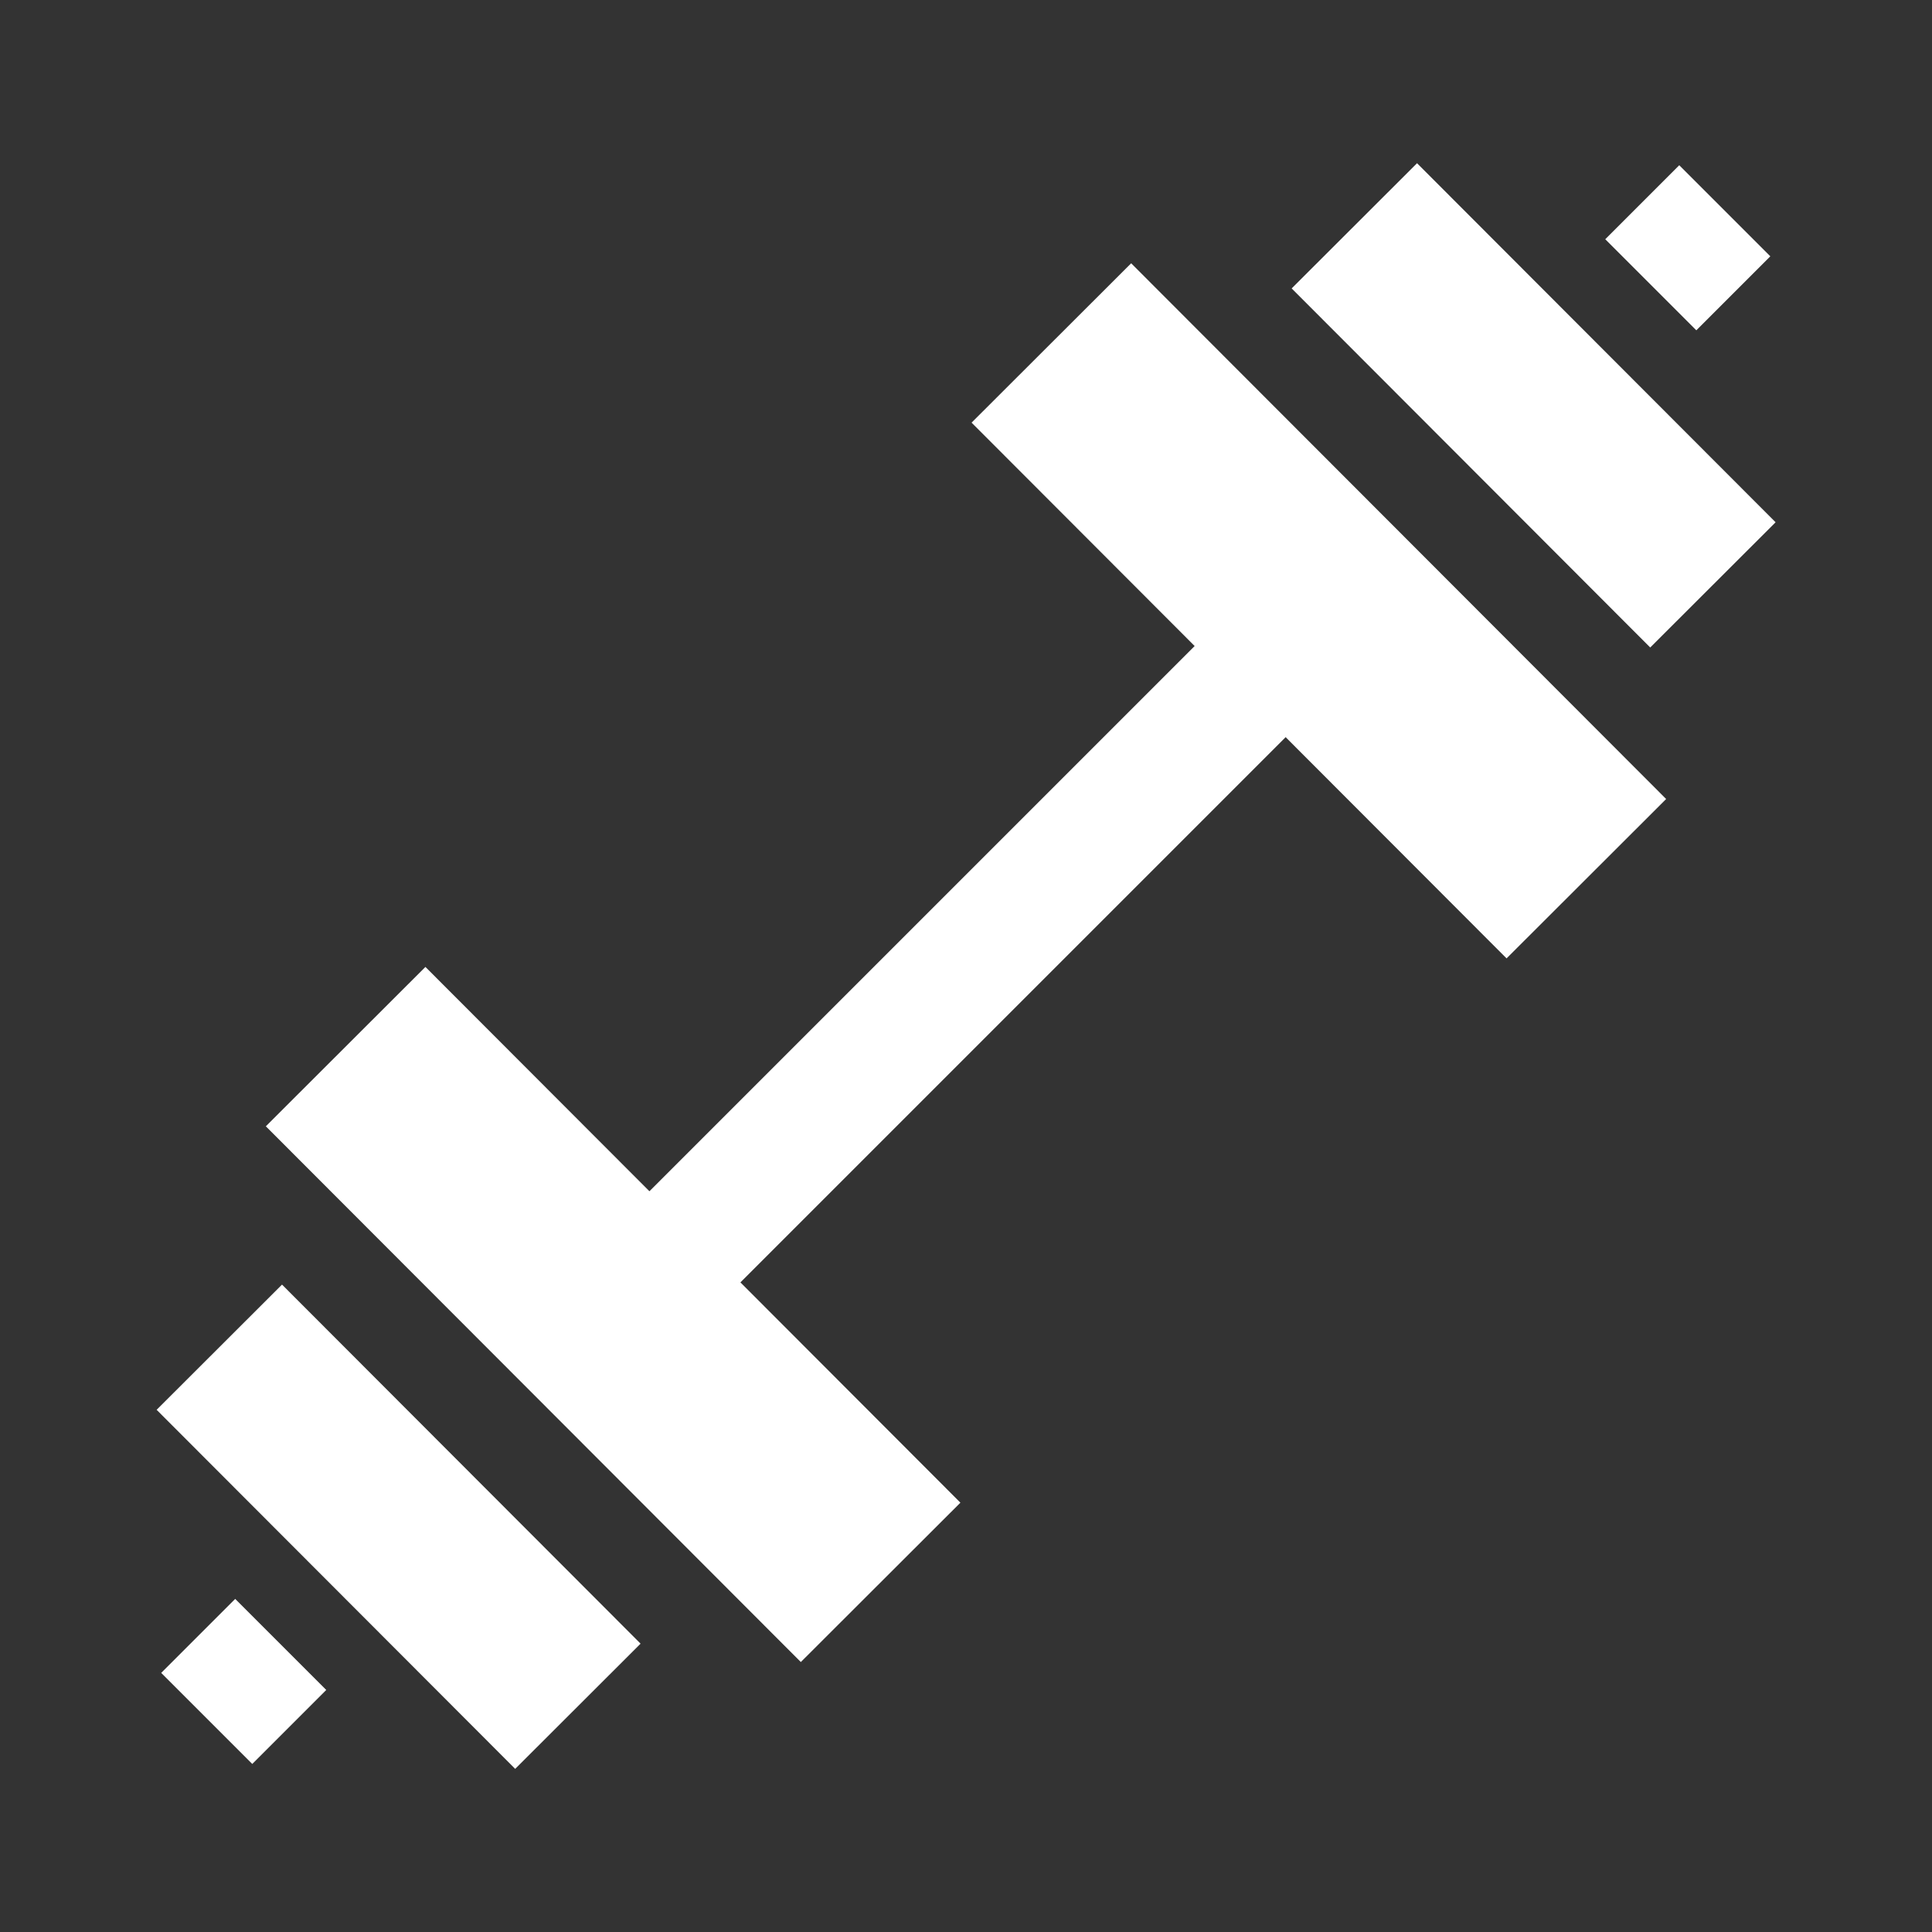
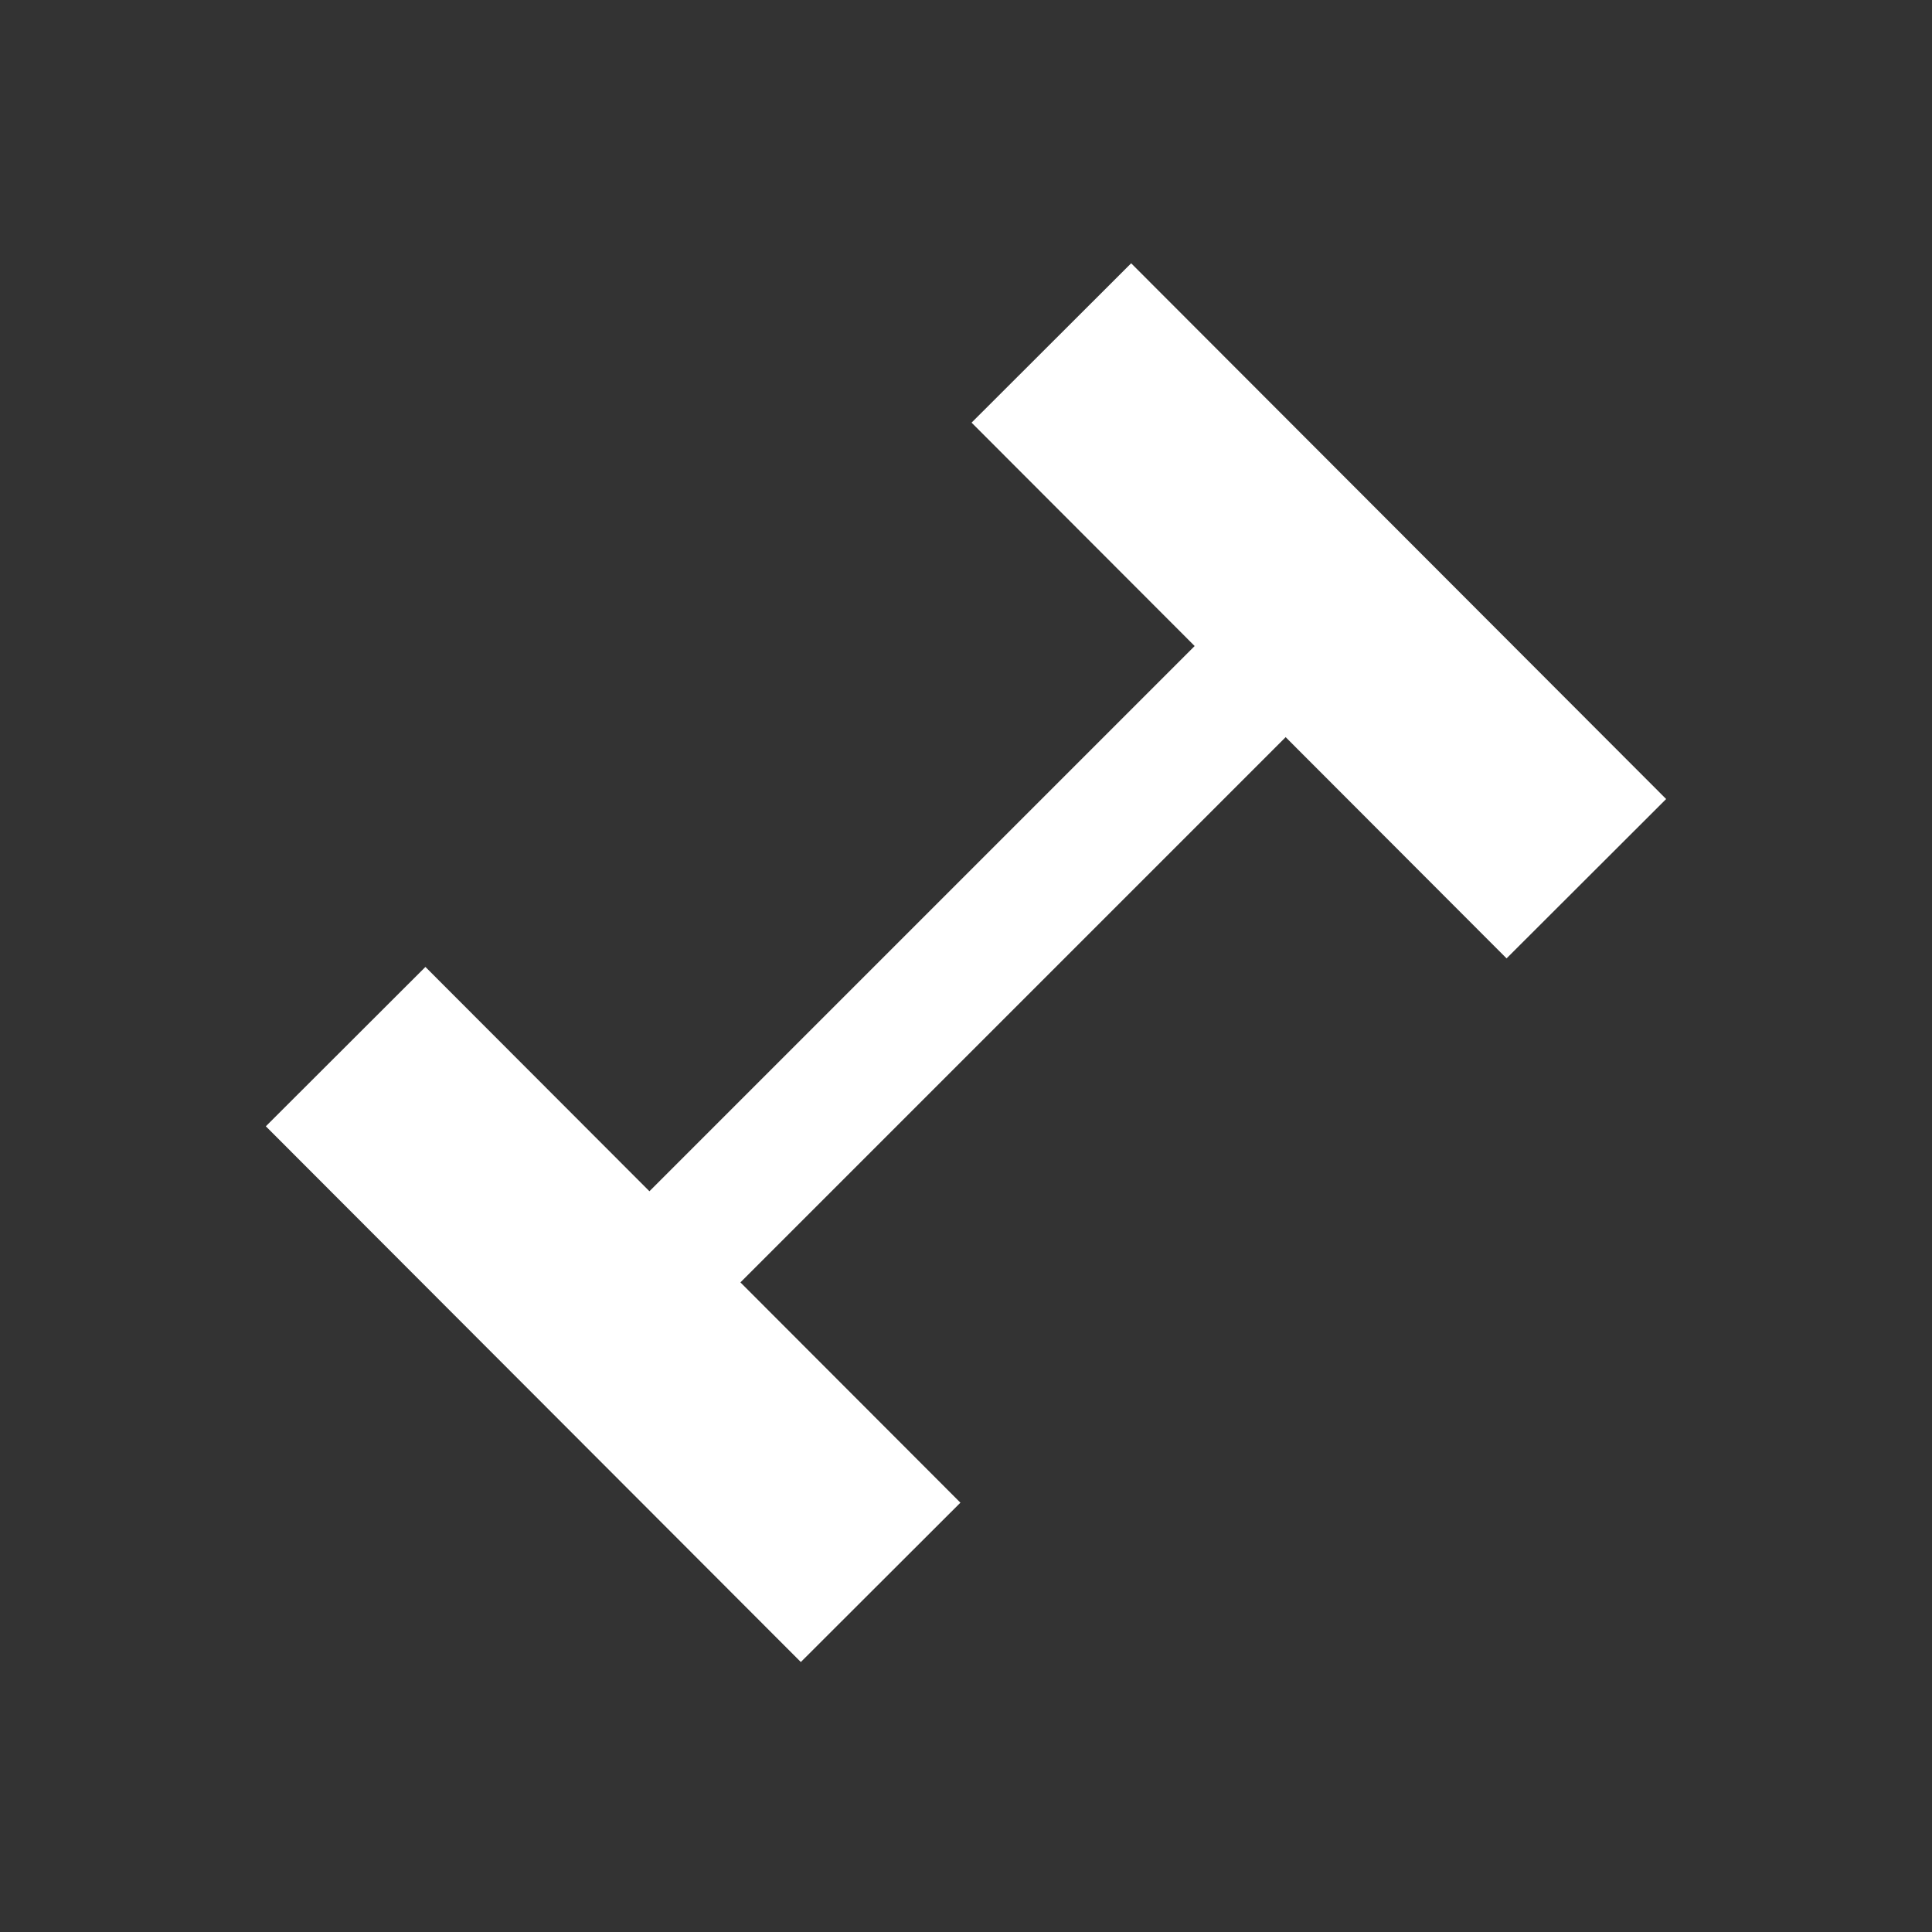
<svg xmlns="http://www.w3.org/2000/svg" height="300px" width="300px" fill="#ffffff" version="1.0" x="0px" y="0px" viewBox="0 0 24 24" enable-background="new 0 0 24 24" xml:space="preserve">
  <rect x="0" y="0" width="24" height="24" fill="#333333" stroke="none" />
  <rect x="4.9" y="11.2" transform="matrix(0.707 -0.707 0.707 0.707 -4.971 12)" width="14.1" height="1.6" />
-   <rect x="20.3" y="2.3" transform="matrix(0.707 -0.707 0.707 0.707 3.963 15.698)" width="1.3" height="1.6" />
-   <rect x="2.4" y="20.2" transform="matrix(-0.707 0.707 -0.707 -0.707 20.031 33.578)" width="1.3" height="1.6" />
  <rect x="15" y="2.9" transform="matrix(0.708 -0.707 0.707 0.708 -0.601 13.802)" width="2.8" height="9.4" />
-   <rect x="17.9" y="1.9" transform="matrix(0.708 -0.707 0.707 0.708 2.029 14.893)" width="2.2" height="6.3" />
  <rect x="6.2" y="11.7" transform="matrix(-0.708 0.707 -0.707 -0.708 24.592 22.567)" width="2.8" height="9.4" />
-   <rect x="3.9" y="15.9" transform="matrix(-0.708 0.707 -0.707 -0.708 21.96 28.918)" width="2.2" height="6.3" />
</svg>